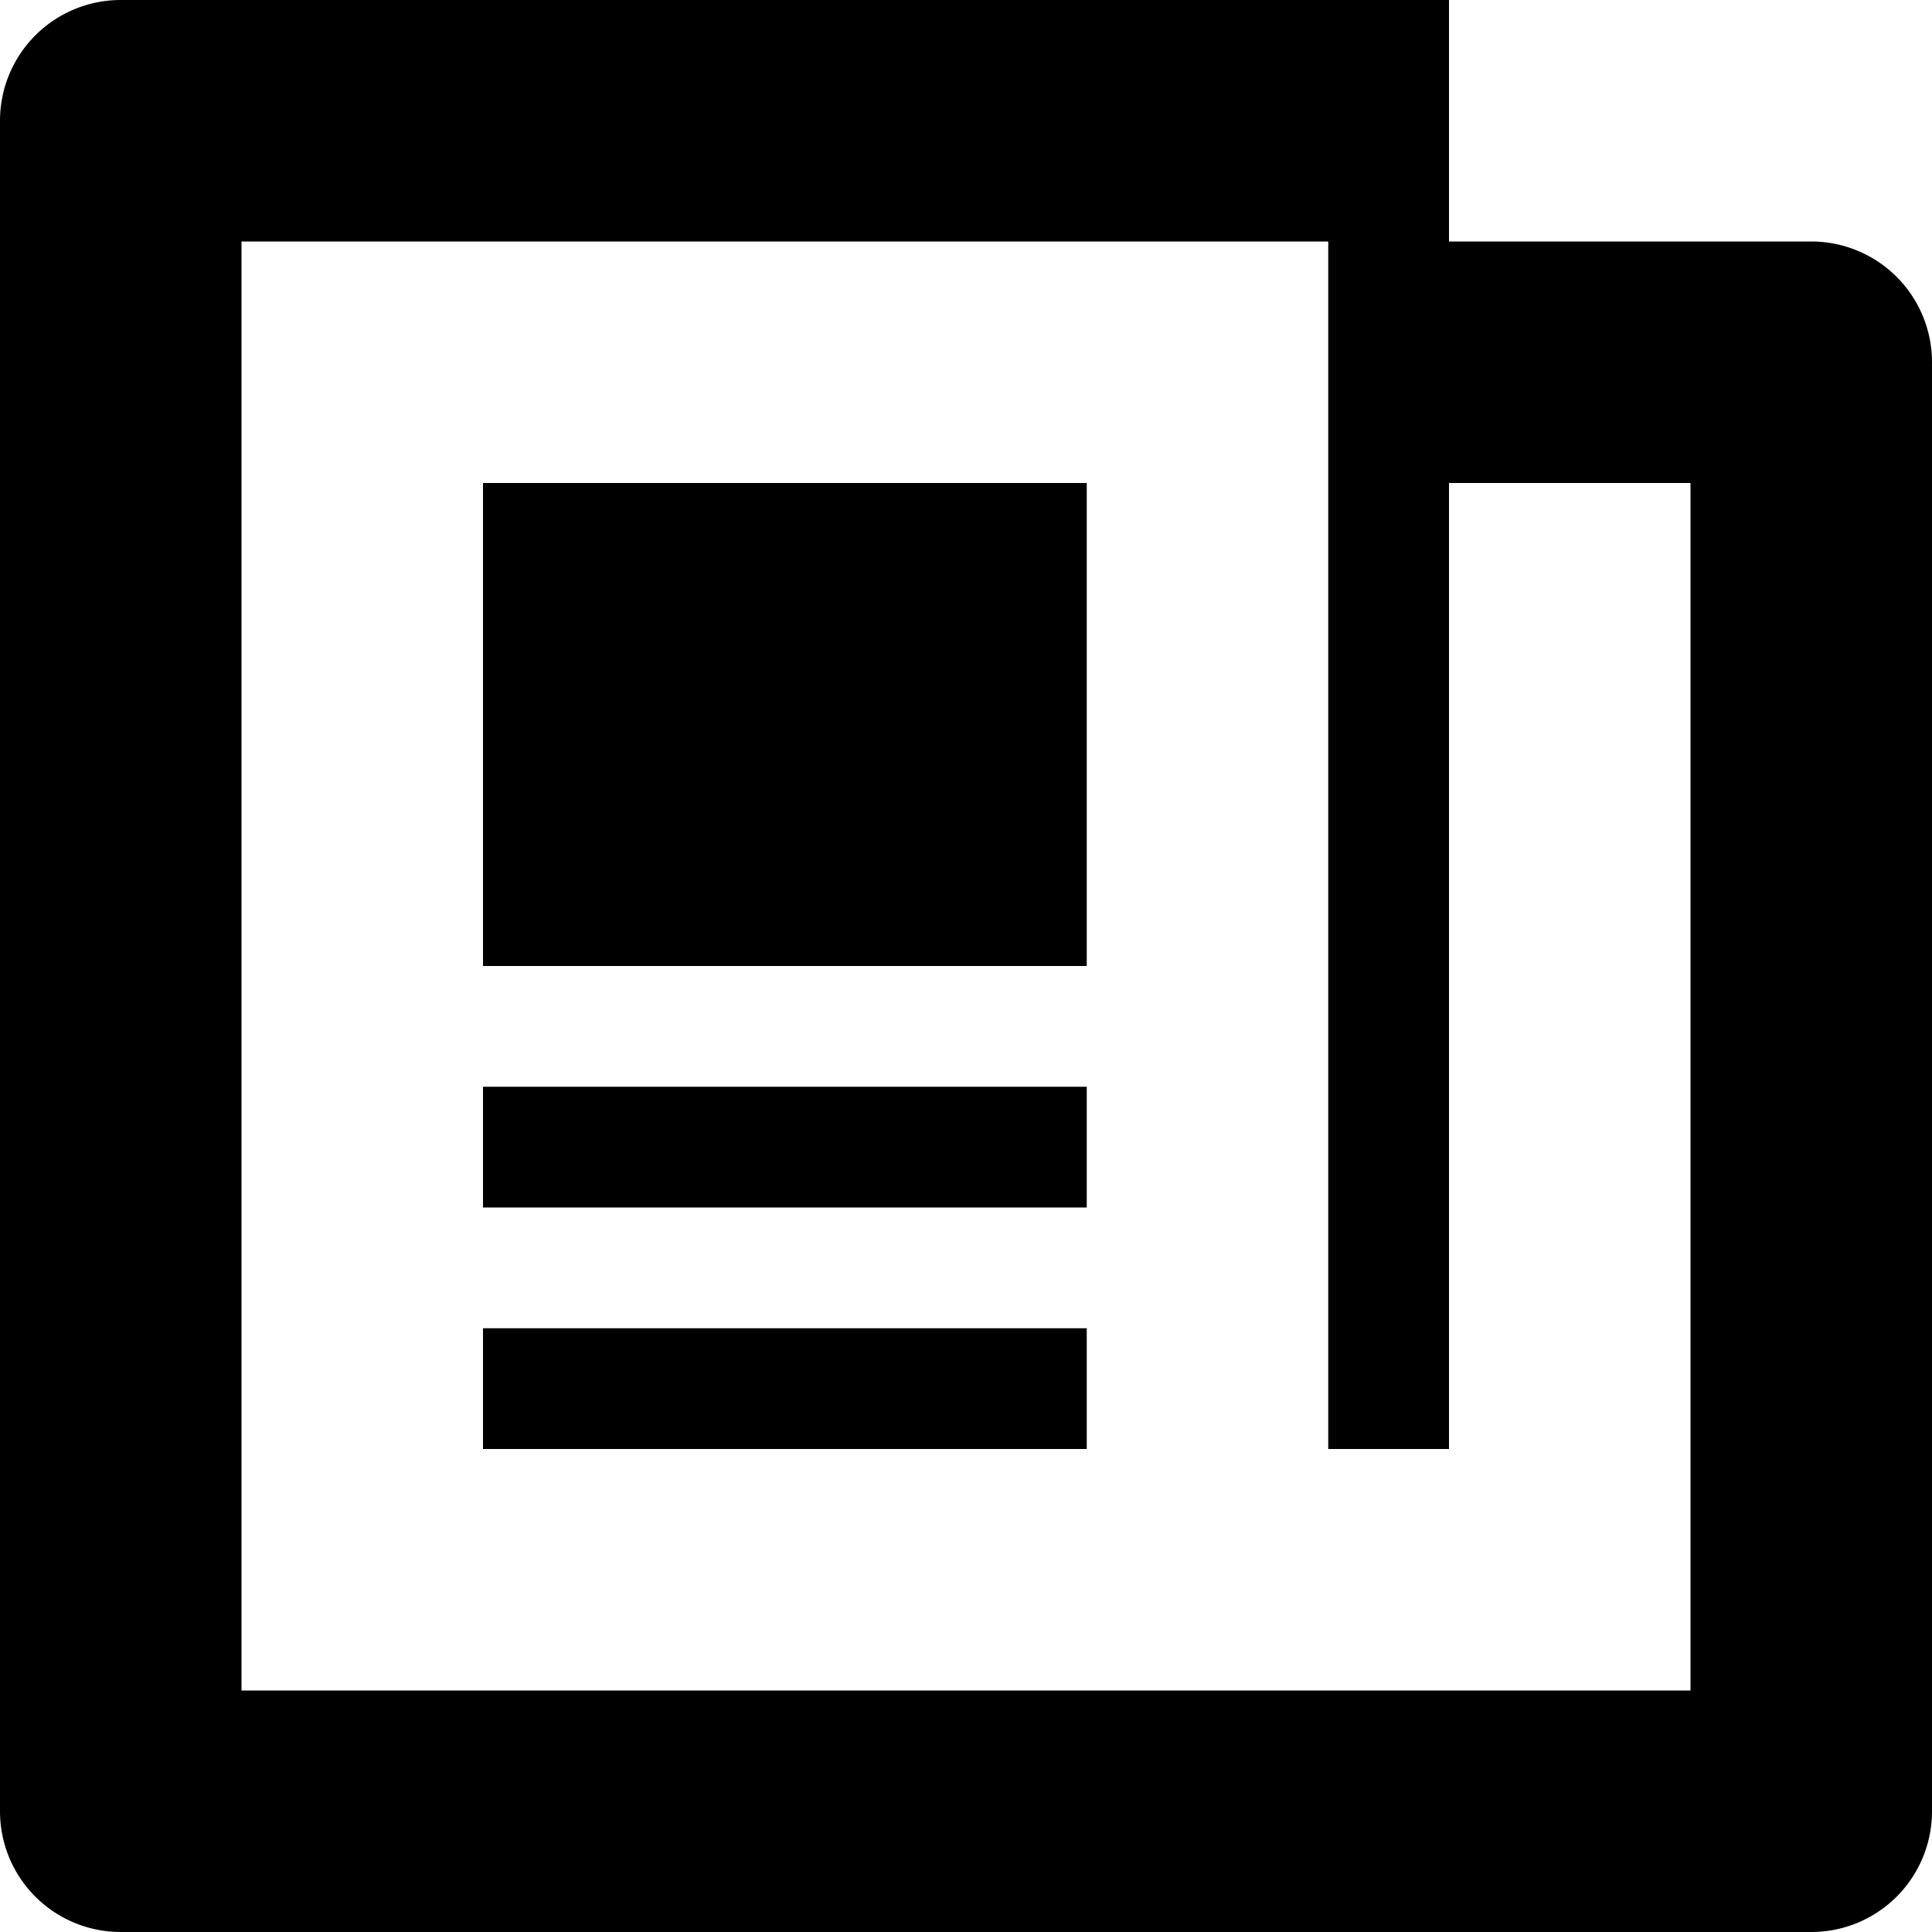
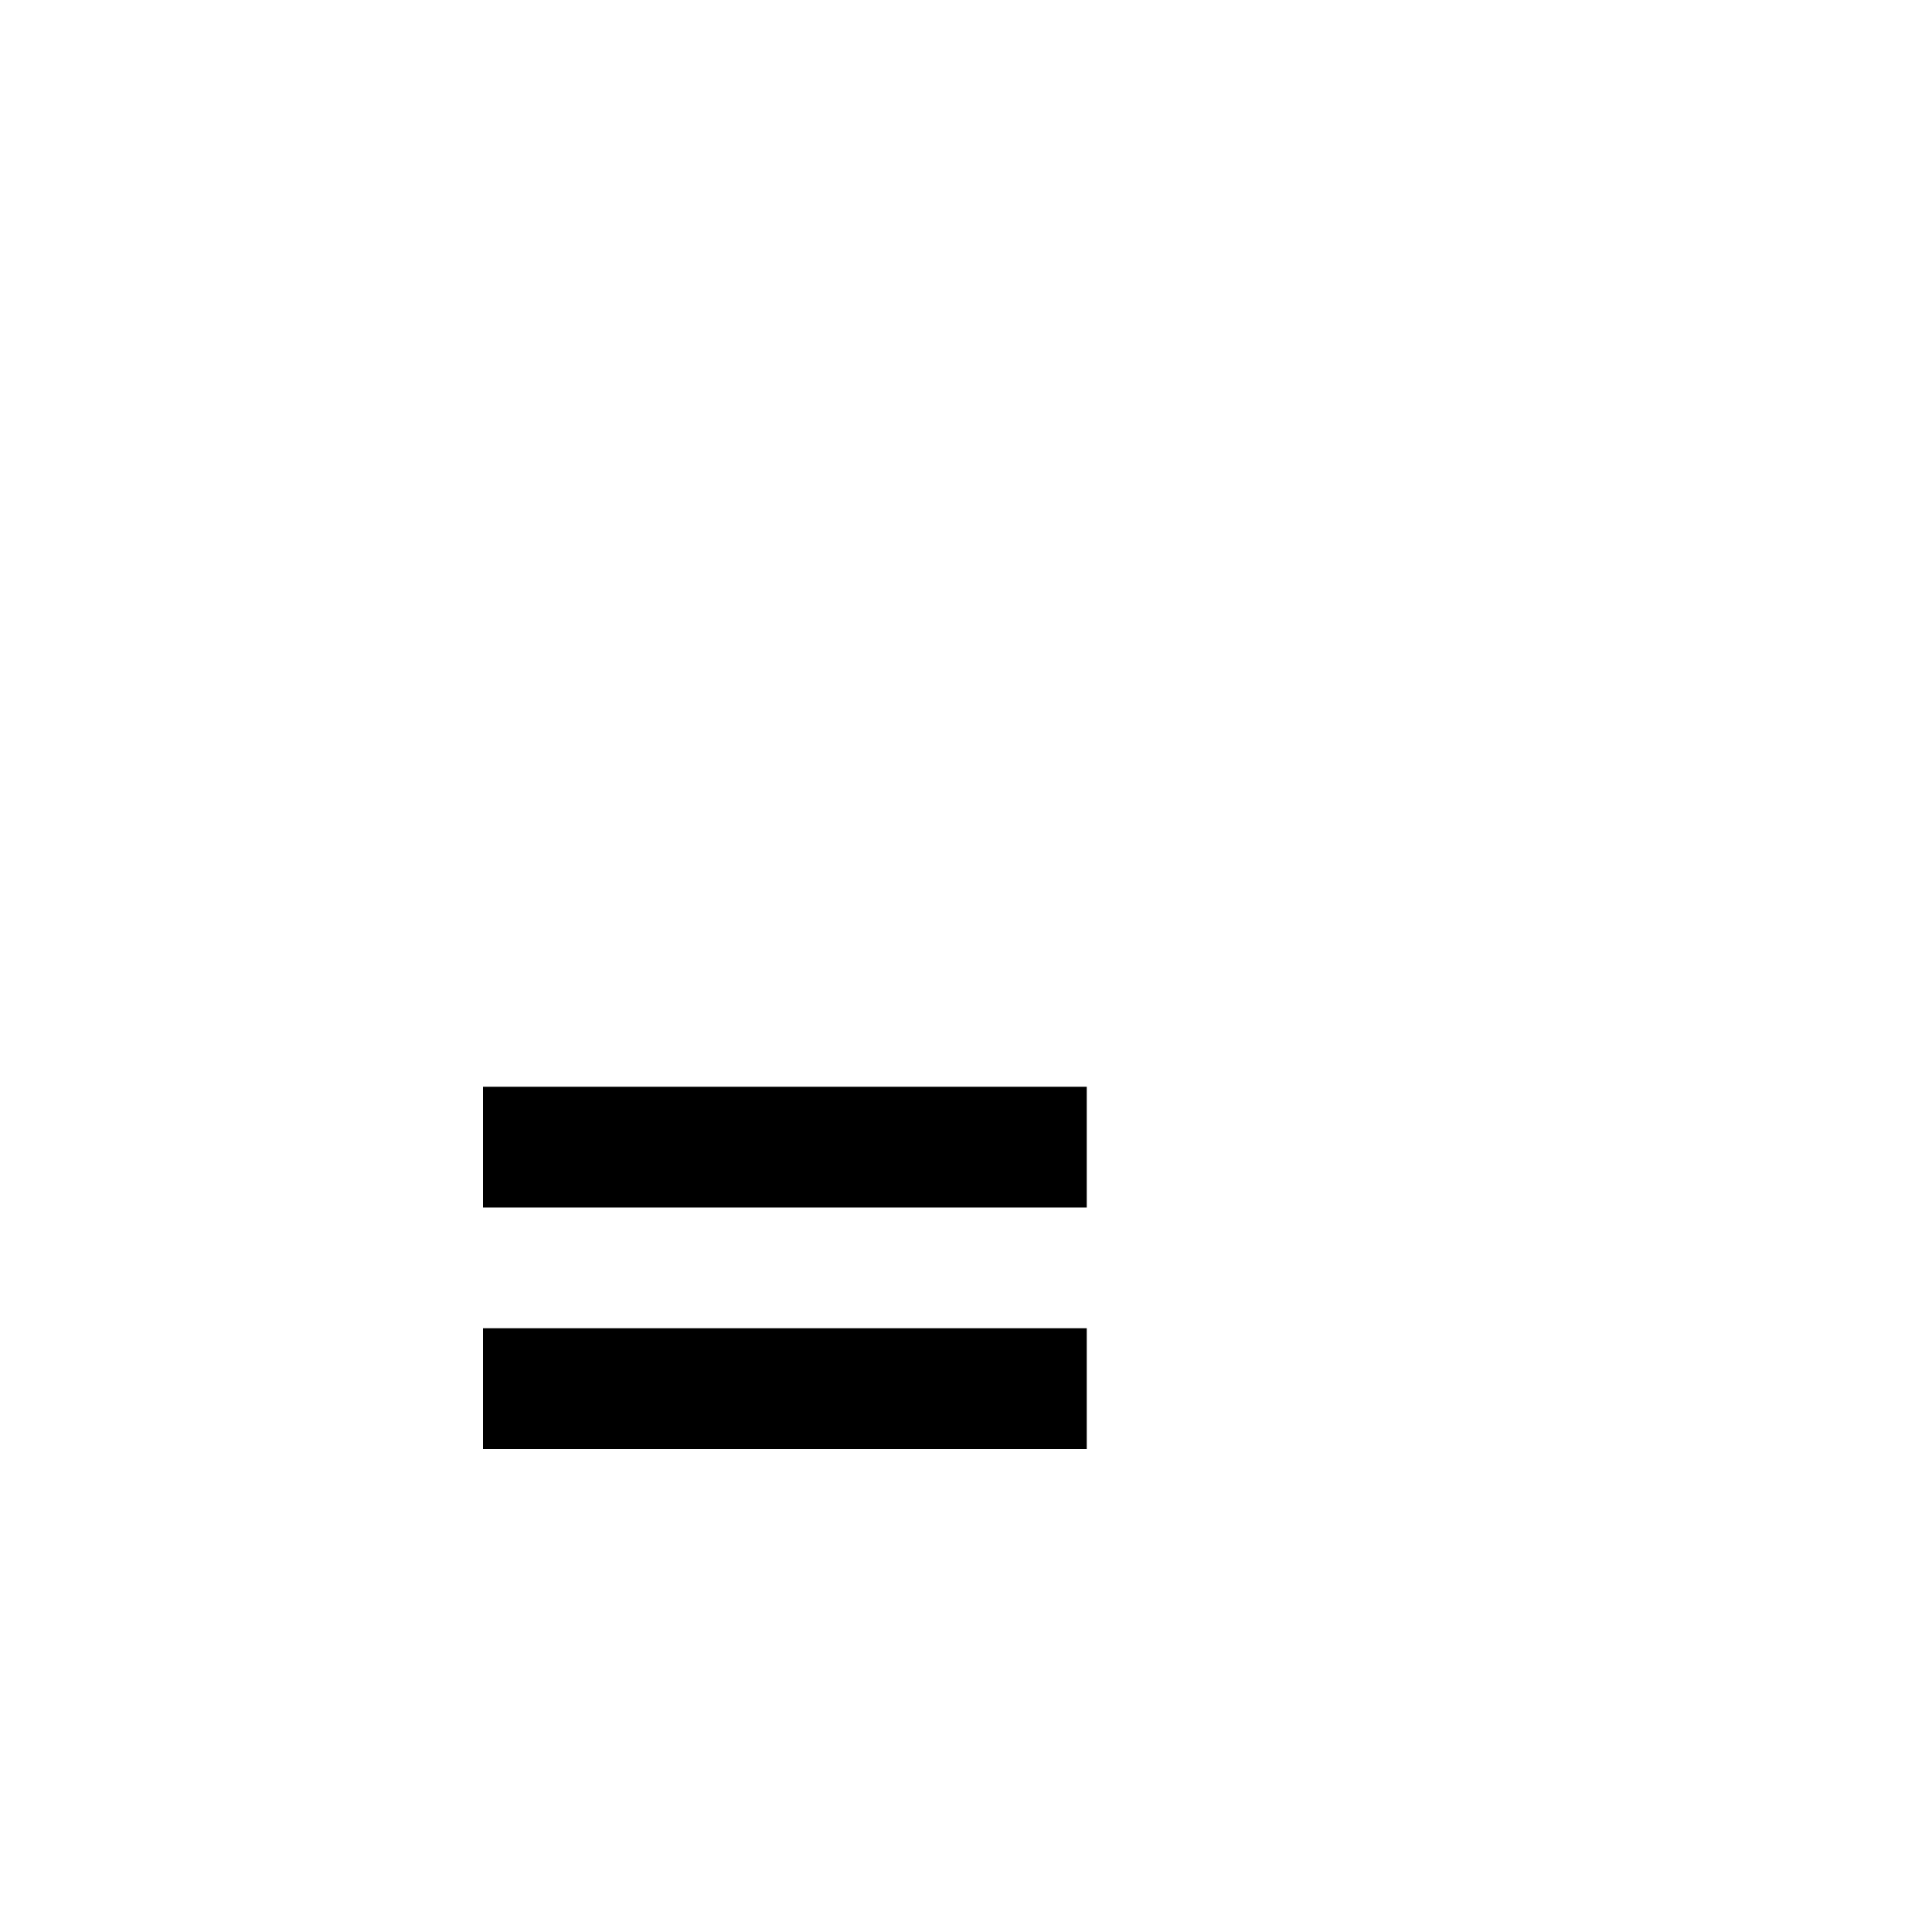
<svg xmlns="http://www.w3.org/2000/svg" fill="#000000" width="800px" height="800px" viewBox="0 0 512 512" id="_36_Newspaper" data-name="36 Newspaper">
  <g id="Group_91" data-name="Group 91">
    <rect id="Rectangle_39" data-name="Rectangle 39" width="160" height="32" transform="translate(128 352)" />
    <rect id="Rectangle_40" data-name="Rectangle 40" width="160" height="32" transform="translate(128 288)" />
-     <rect id="Rectangle_41" data-name="Rectangle 41" width="160" height="128" transform="translate(128 128)" />
-     <path id="Path_47" data-name="Path 47" d="M480,64H384V0H32A31.991,31.991,0,0,0,0,32V480a31.981,31.981,0,0,0,32,32H480a31.981,31.981,0,0,0,32-32V96A31.991,31.991,0,0,0,480,64ZM448,448H64V64H352V384h32V128h64Z" />
  </g>
</svg>